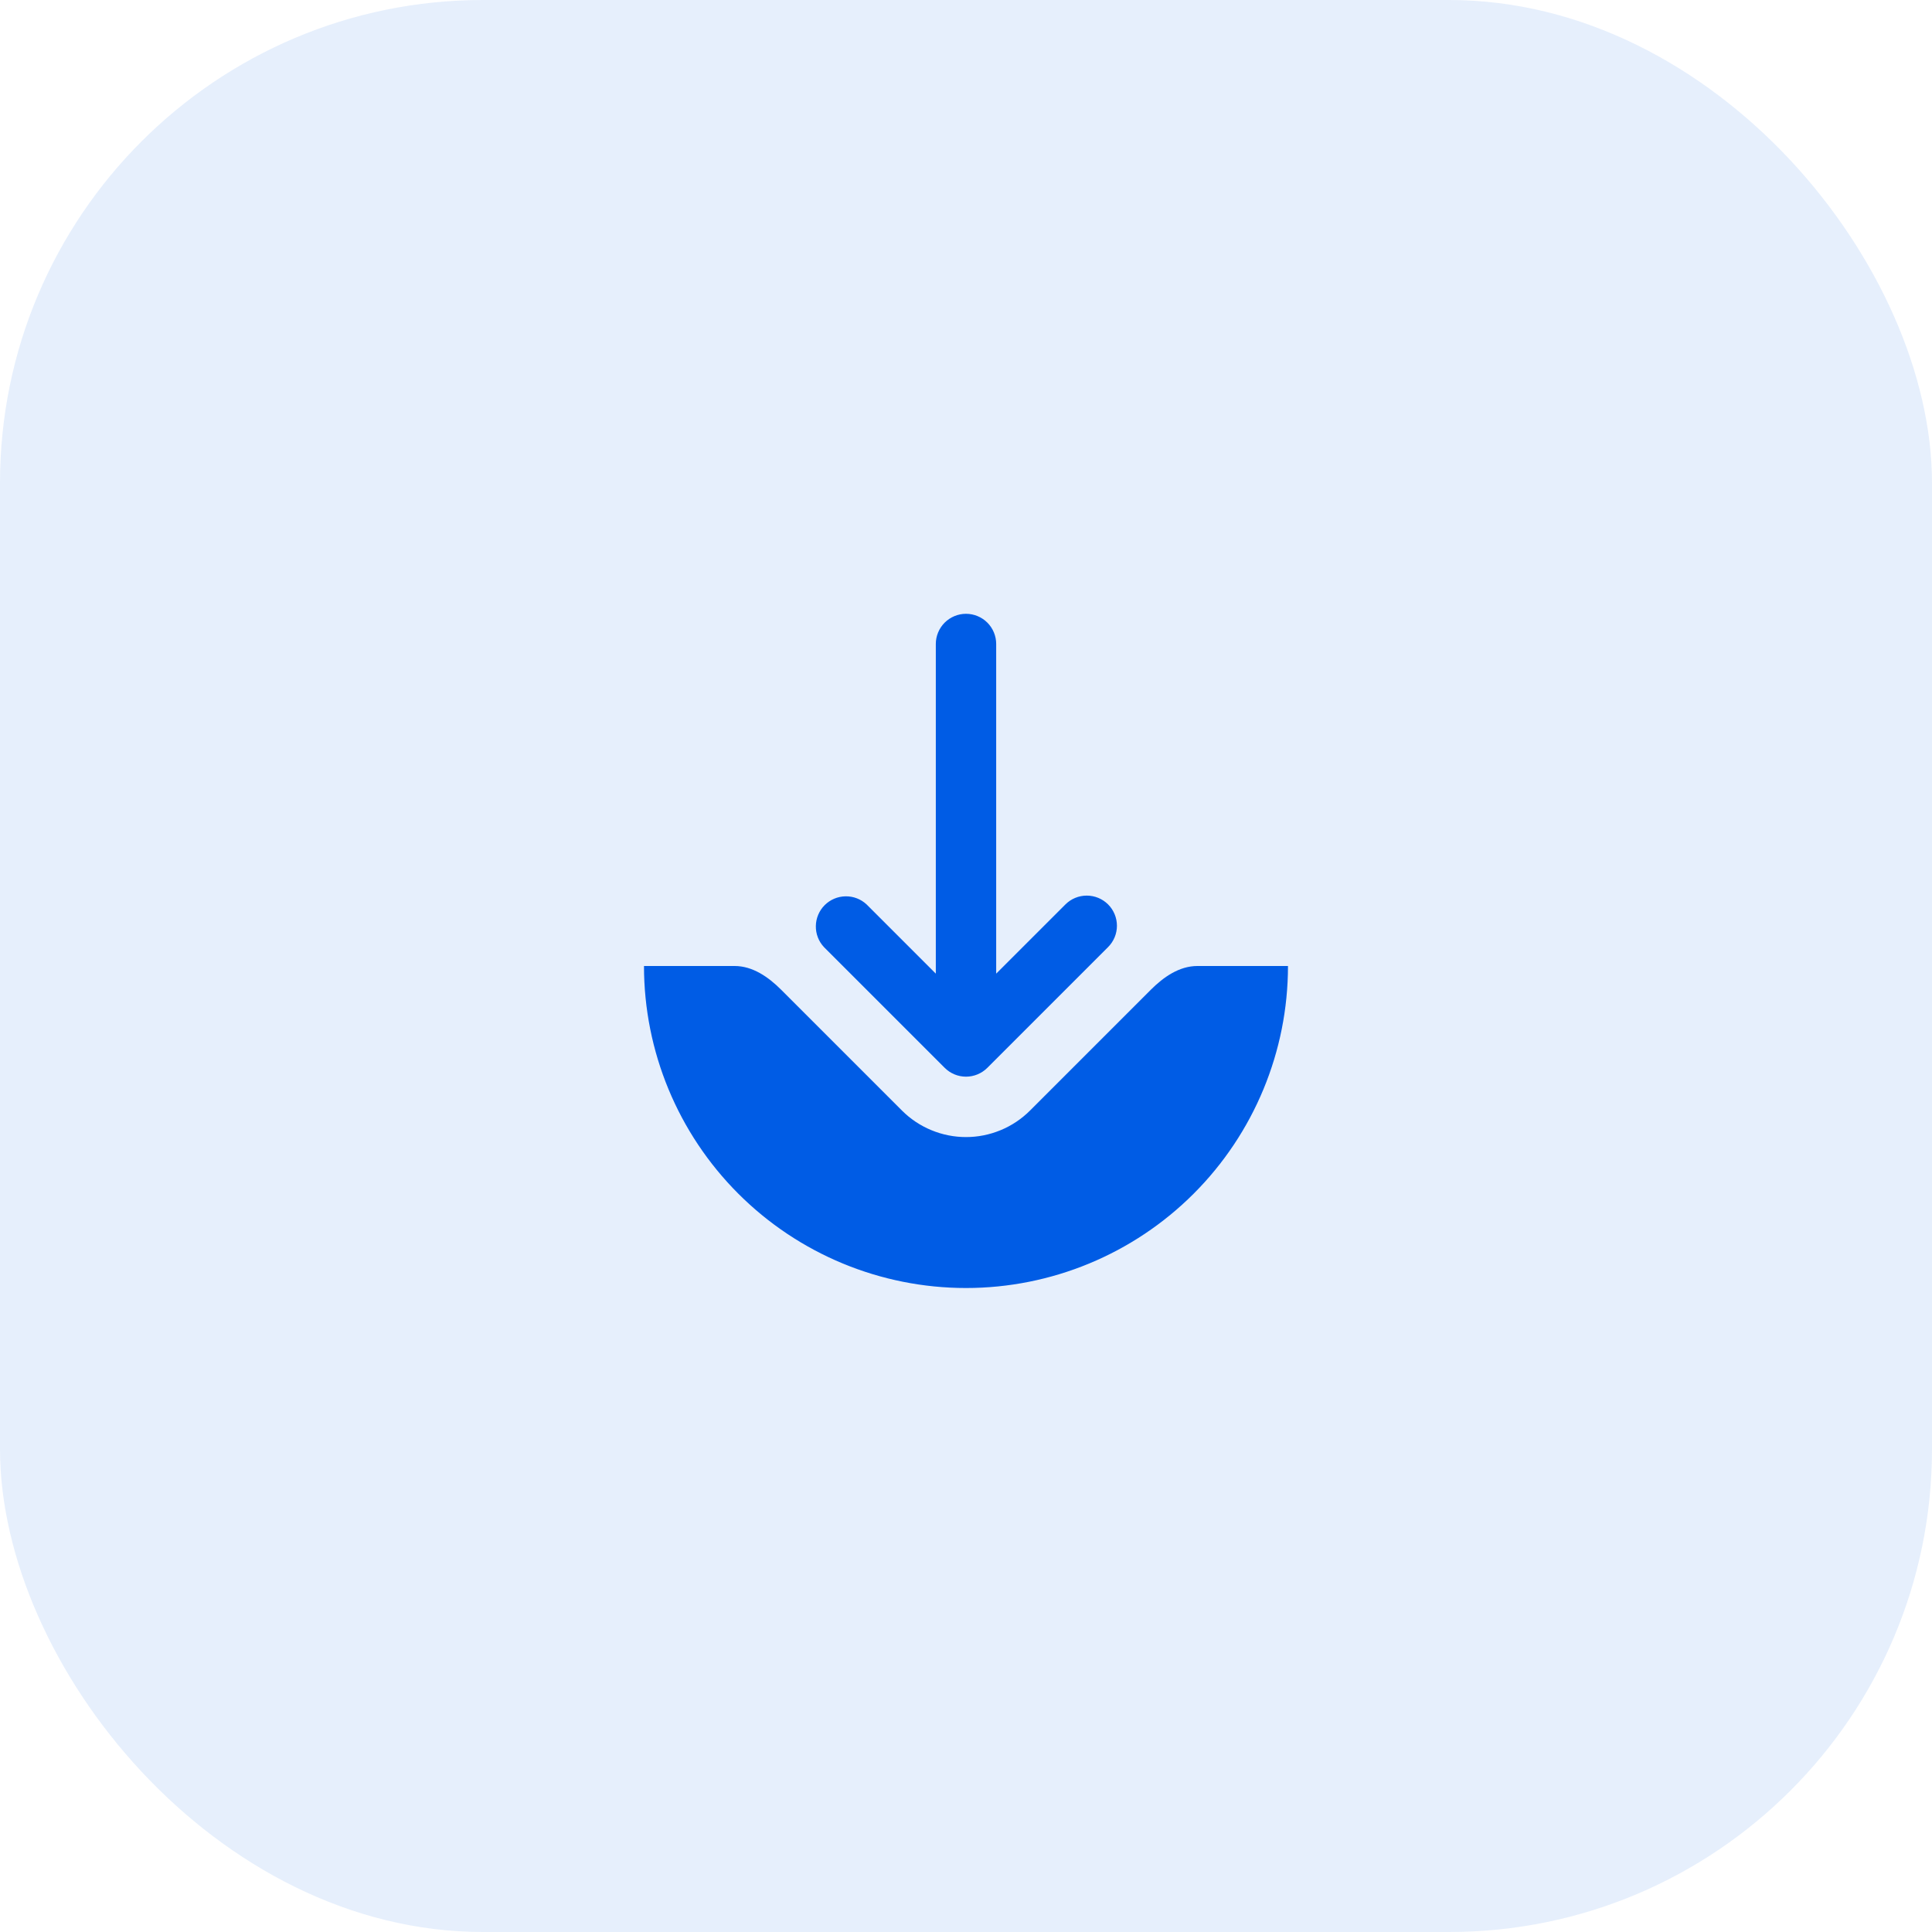
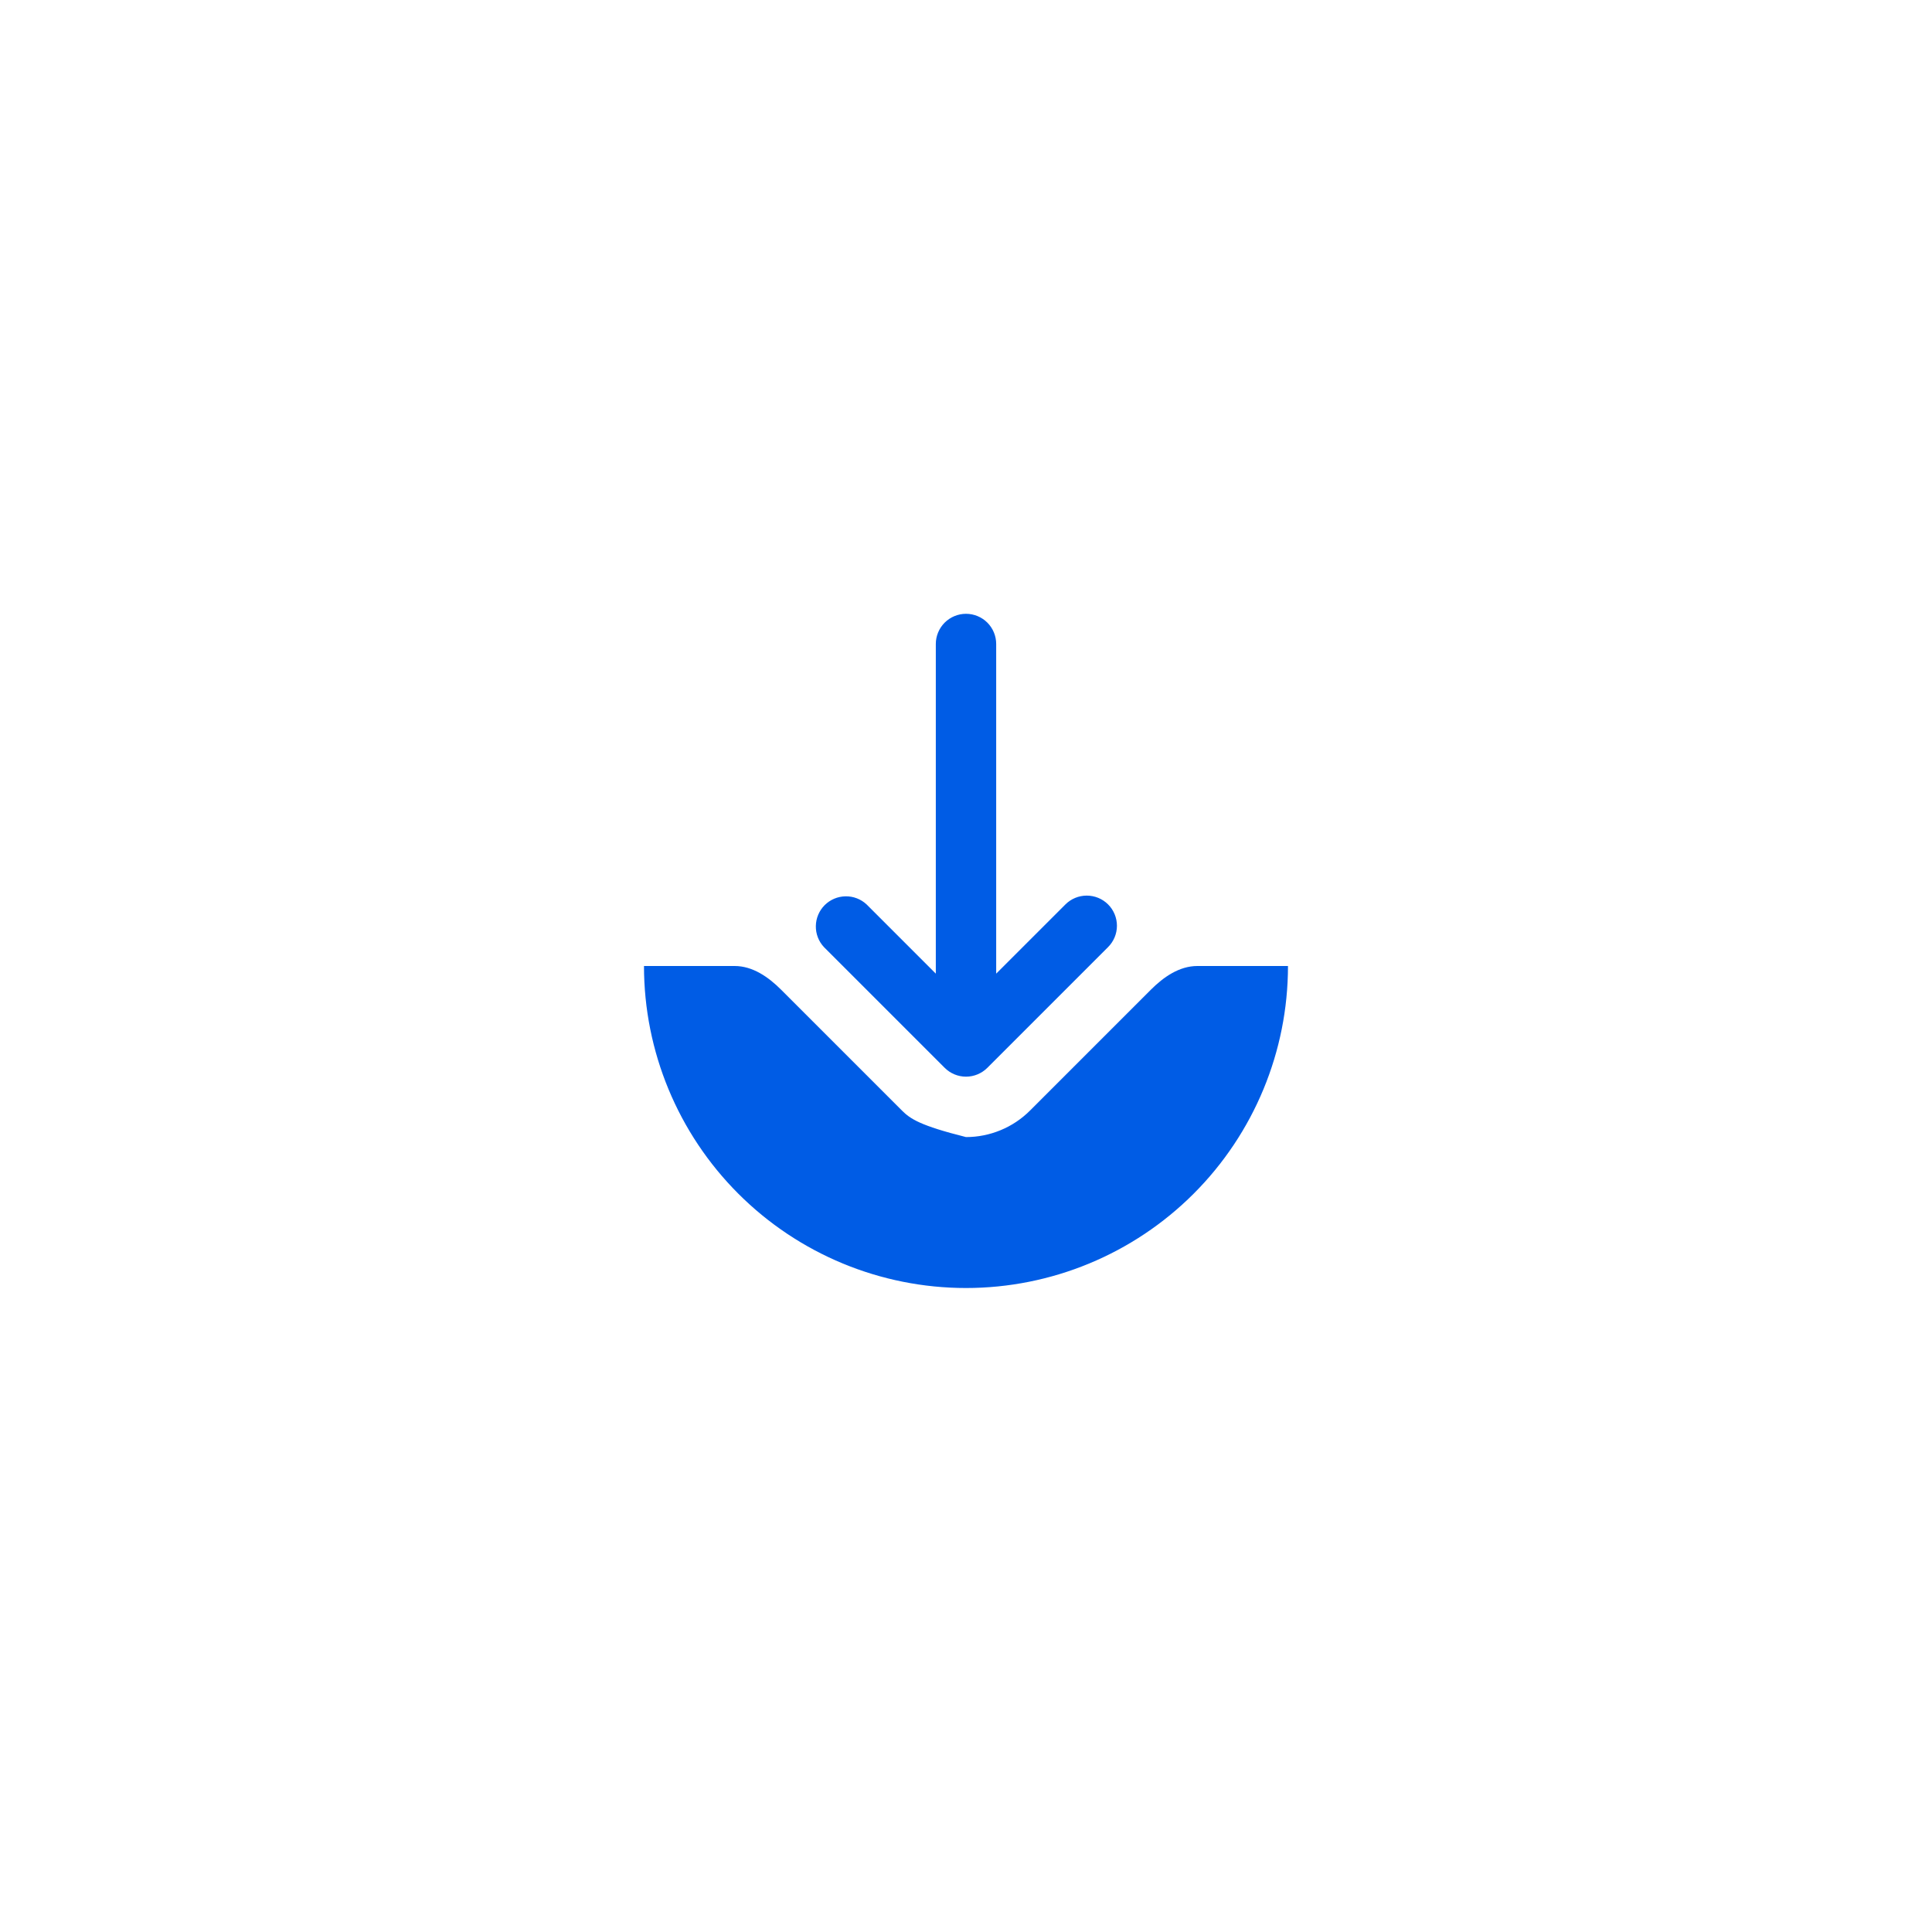
<svg xmlns="http://www.w3.org/2000/svg" width="64" height="64" viewBox="0 0 64 64" fill="none">
-   <rect width="64" height="64" rx="16" fill="#005CE5" fill-opacity="0.1" />
  <path fill-rule="evenodd" clip-rule="evenodd" d="M36.707 29.96C36.52 29.773 36.265 29.668 36 29.668C35.735 29.668 35.481 29.773 35.294 29.96L33 32.253V21.333C33 21.068 32.895 20.814 32.708 20.626C32.52 20.439 32.266 20.333 32 20.333C31.735 20.333 31.481 20.439 31.293 20.626C31.106 20.814 31 21.068 31 21.333V32.253L28.707 29.96C28.517 29.783 28.267 29.687 28.008 29.692C27.749 29.696 27.502 29.801 27.318 29.984C27.135 30.168 27.03 30.415 27.026 30.674C27.021 30.933 27.117 31.184 27.294 31.373L31.294 35.373C31.481 35.56 31.735 35.666 32 35.666C32.265 35.666 32.52 35.56 32.707 35.373L36.707 31.373C36.894 31.186 37 30.932 37 30.667C37 30.402 36.894 30.147 36.707 29.96Z" fill="#005CE5" />
-   <path d="M39.664 32C39.066 32 38.544 32.365 38.121 32.788L34.121 36.788C33.842 37.067 33.512 37.288 33.148 37.438C32.784 37.589 32.394 37.667 32 37.667C31.606 37.667 31.216 37.589 30.852 37.438C30.488 37.288 30.157 37.067 29.878 36.788L25.878 32.788C25.456 32.365 24.933 32 24.336 32H21.333C21.333 34.829 22.457 37.542 24.457 39.542C26.458 41.543 29.171 42.667 32 42.667C34.829 42.667 37.542 41.543 39.542 39.542C41.542 37.542 42.666 34.829 42.666 32H39.664Z" fill="#005CE5" />
+   <path d="M39.664 32C39.066 32 38.544 32.365 38.121 32.788L34.121 36.788C33.842 37.067 33.512 37.288 33.148 37.438C32.784 37.589 32.394 37.667 32 37.667C30.488 37.288 30.157 37.067 29.878 36.788L25.878 32.788C25.456 32.365 24.933 32 24.336 32H21.333C21.333 34.829 22.457 37.542 24.457 39.542C26.458 41.543 29.171 42.667 32 42.667C34.829 42.667 37.542 41.543 39.542 39.542C41.542 37.542 42.666 34.829 42.666 32H39.664Z" fill="#005CE5" />
</svg>